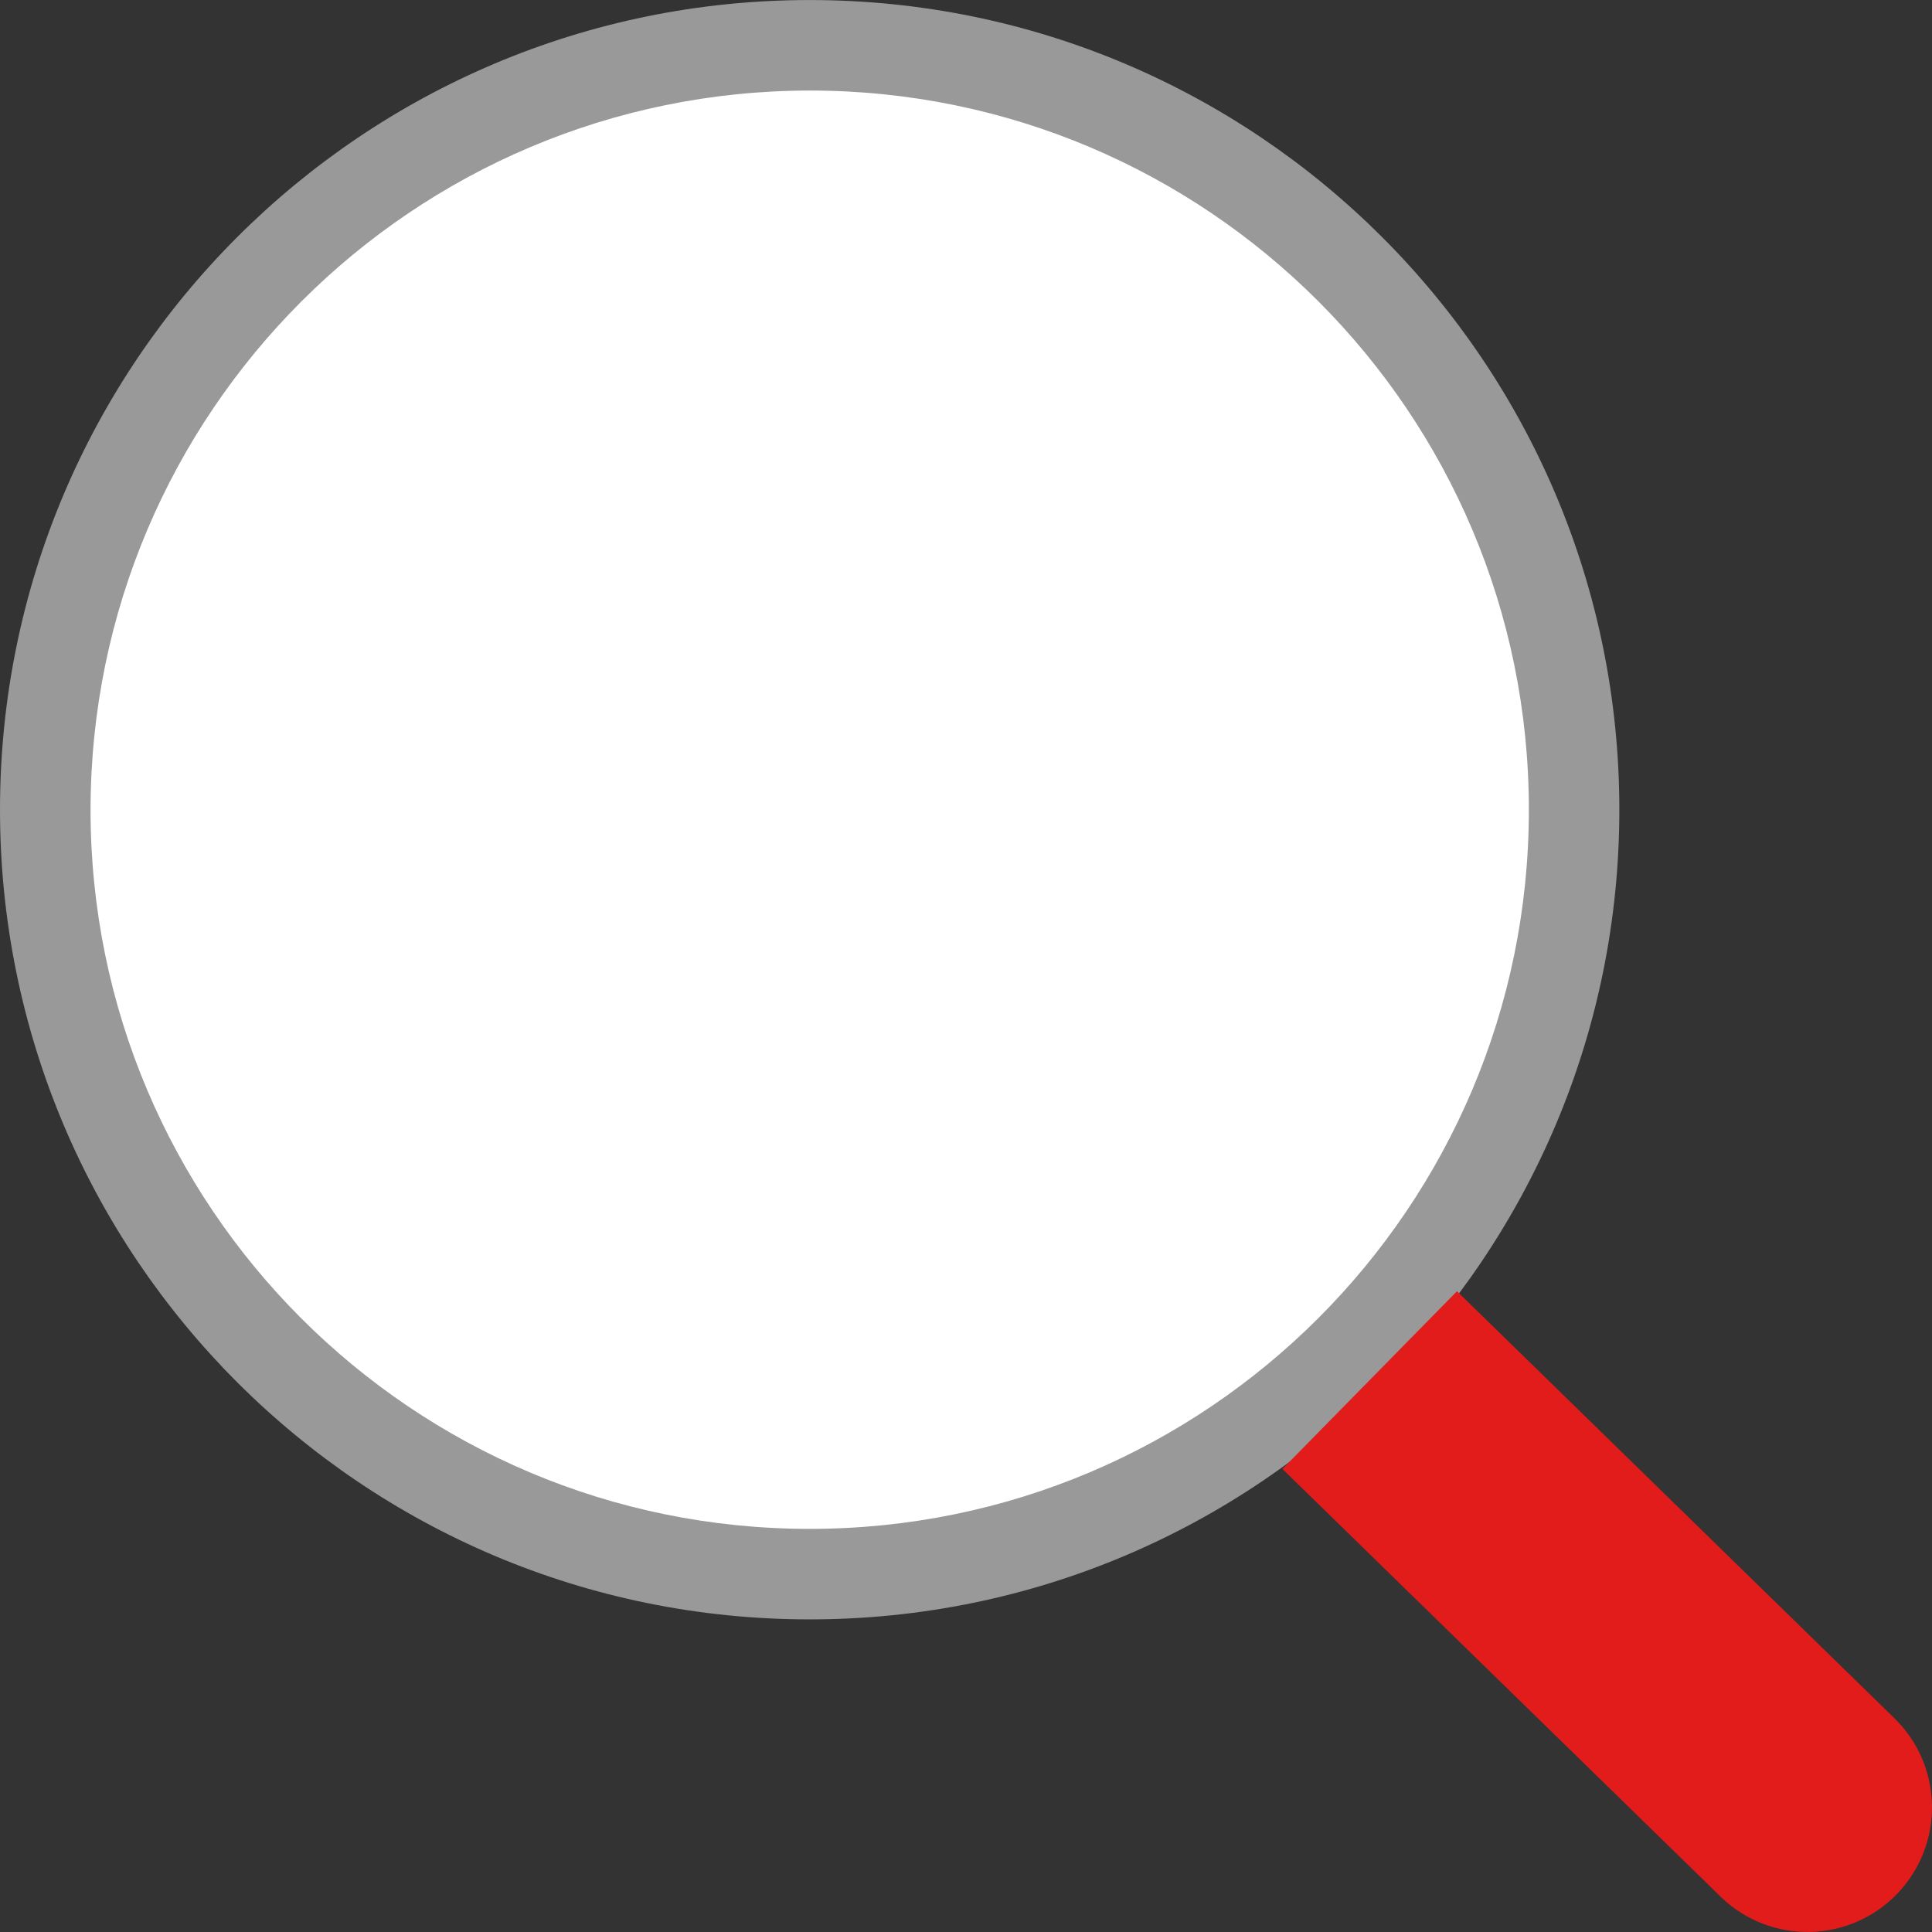
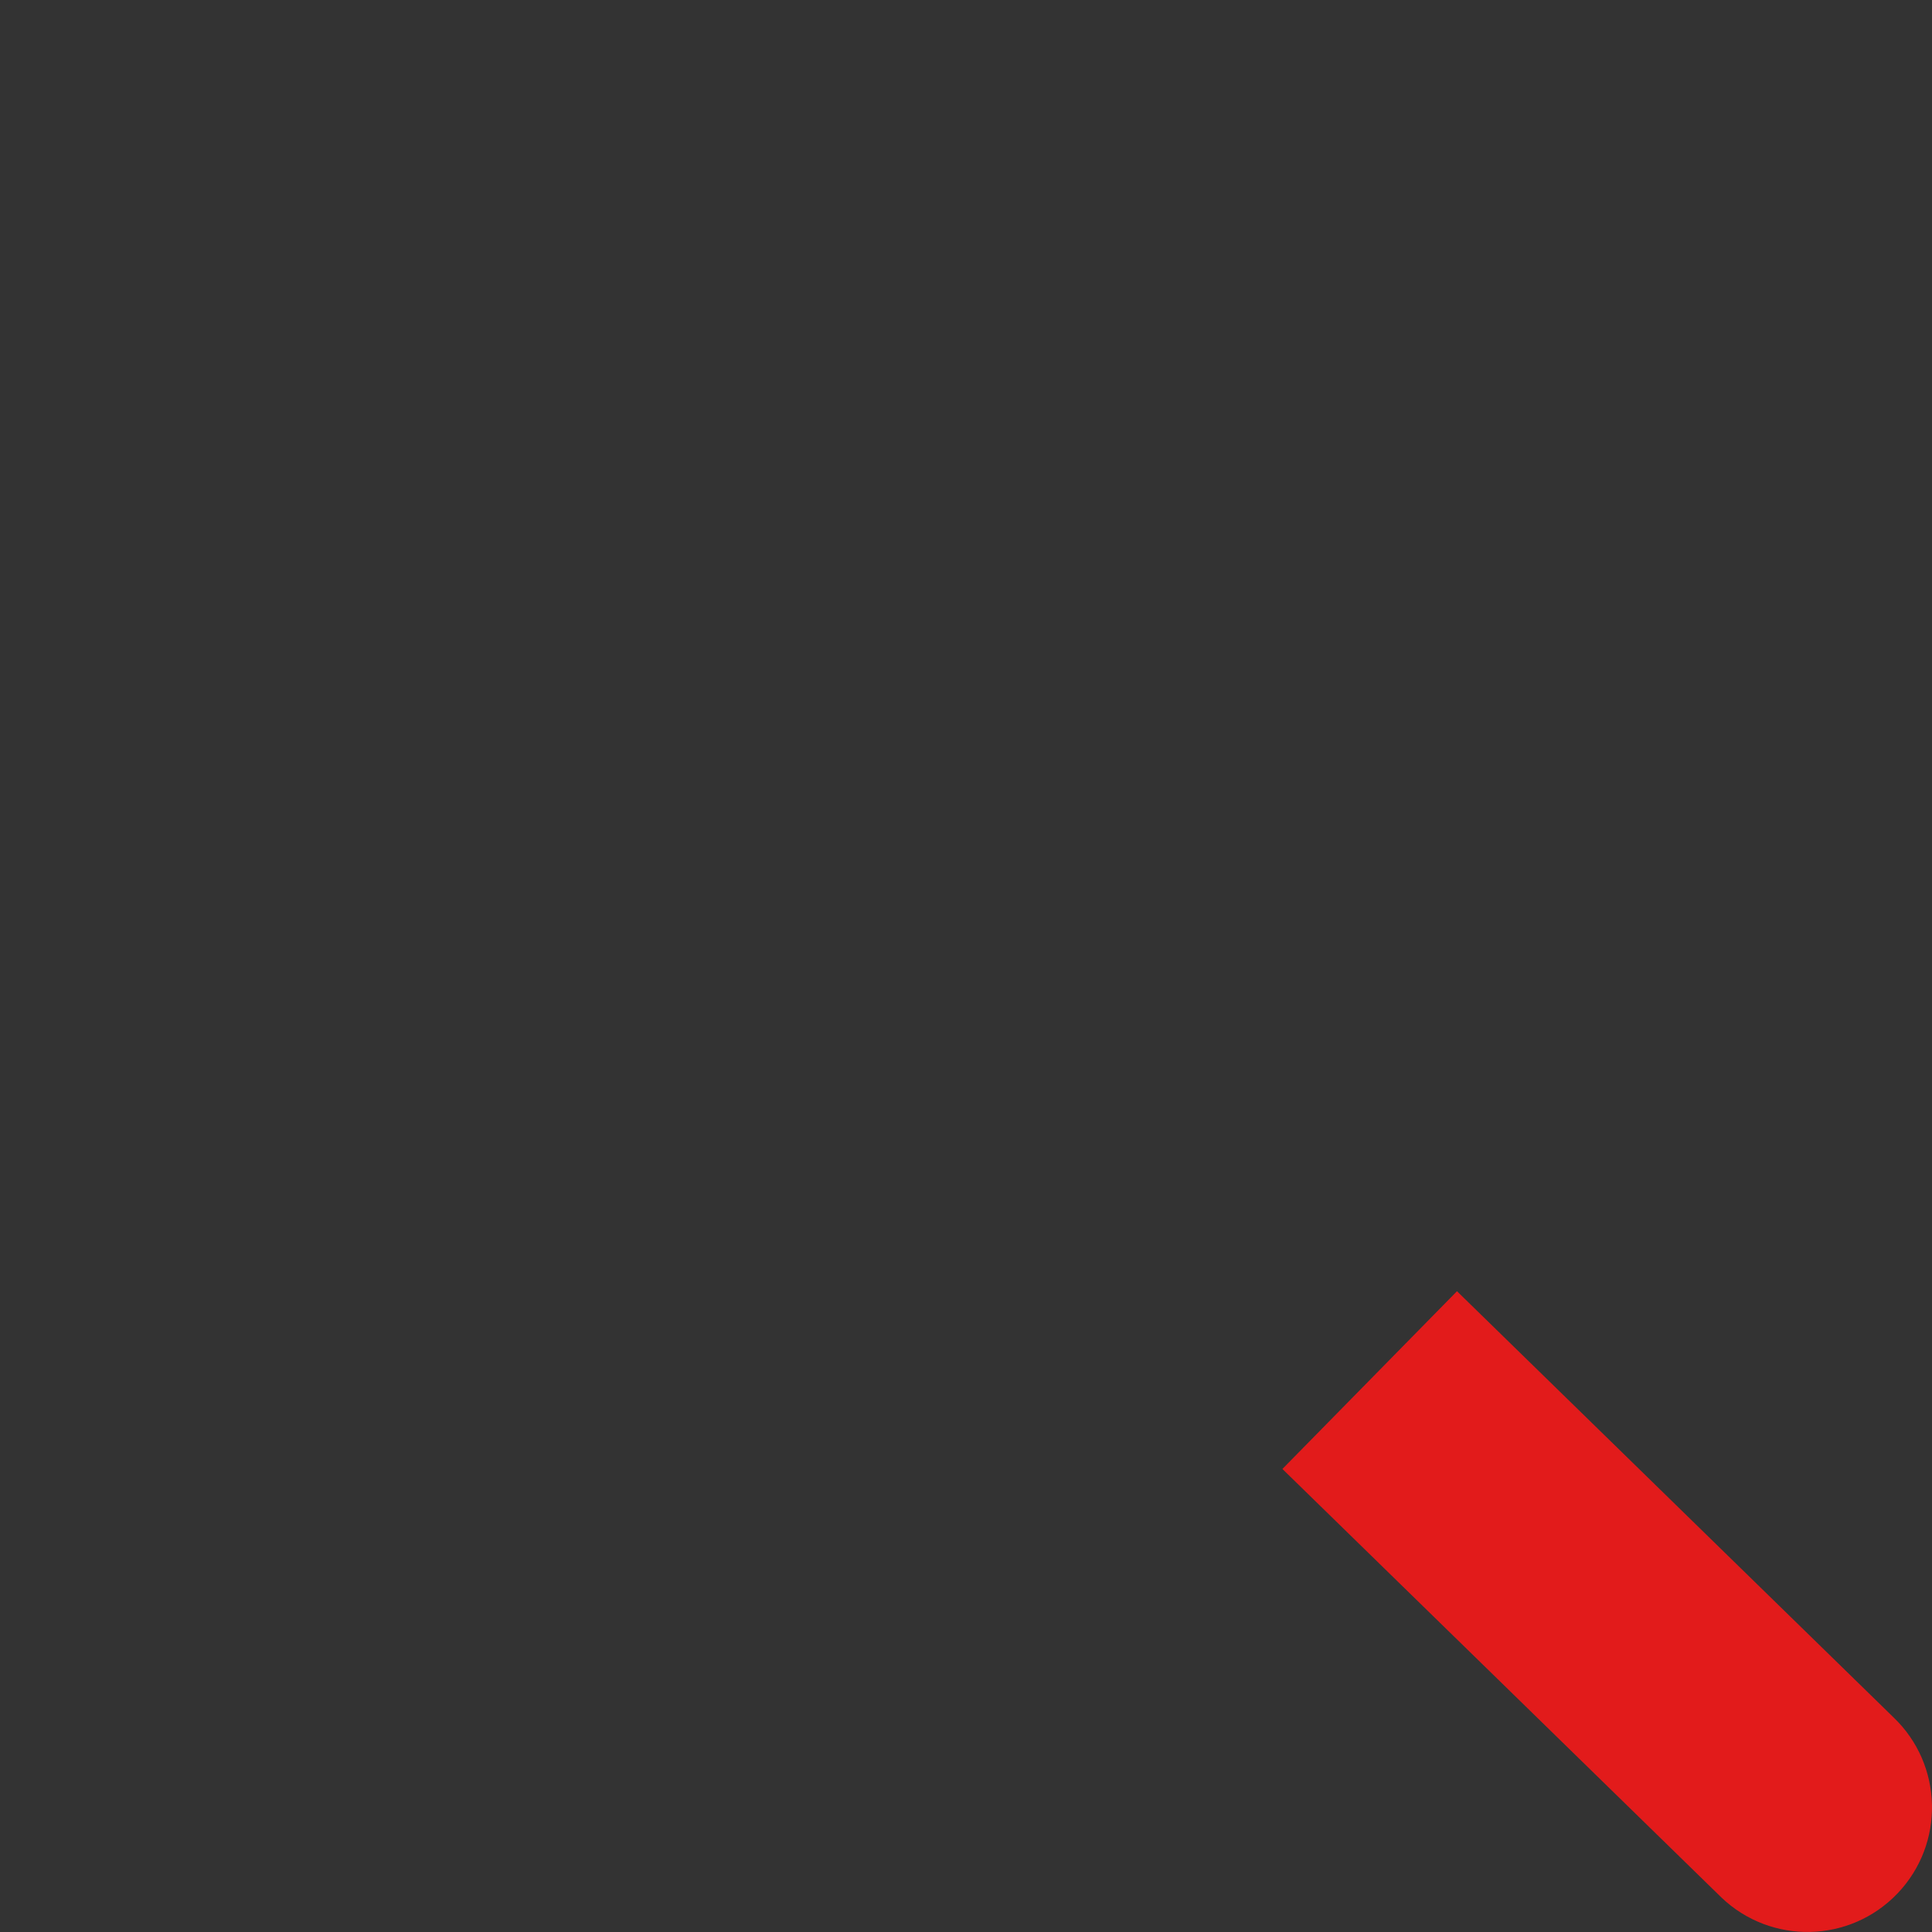
<svg xmlns="http://www.w3.org/2000/svg" height="800px" width="800px" version="1.1" id="Layer_1" viewBox="0 0 512.001 512.001" xml:space="preserve">
  <rect x="0" y="0" width="512.001" height="512.001" fill="#333333" stroke="none" />
-   <path style="fill:#FFFFFF;" d="M214.58,417.154c-111.878-0.004-202.568-90.702-202.564-202.58  C12.02,102.696,102.719,12.005,214.597,12.009c111.871,0.004,202.56,90.693,202.564,202.564  C417.034,326.404,326.41,417.027,214.58,417.154z" />
-   <path style="fill:#999999;" d="M214.58,23.993c105.259,0,190.588,85.329,190.588,190.588S319.84,405.17,214.58,405.17  S23.993,319.842,23.993,214.582l0,0C24.111,109.372,109.372,24.113,214.58,23.993 M214.58,0.01C96.075,0.005,0.004,96.069,0,214.575  s96.06,214.576,214.565,214.58c118.505,0.004,214.576-96.06,214.58-214.565c0-0.003,0-0.005,0-0.008  C429.145,96.08,333.083,0.014,214.58,0.01z" />
-   <path style="fill:#E21B1B;" d="M386.118,342.187l115.677,112.926c13.181,12.595,13.657,33.491,1.062,46.672  c-12.595,13.181-33.491,13.657-46.672,1.062c-0.219-0.21-0.435-0.421-0.648-0.637L339.852,389.292" />
+   <path style="fill:#E21B1B;" d="M386.118,342.187l115.677,112.926c13.181,12.595,13.657,33.491,1.062,46.672  c-12.595,13.181-33.491,13.657-46.672,1.062L339.852,389.292" />
</svg>